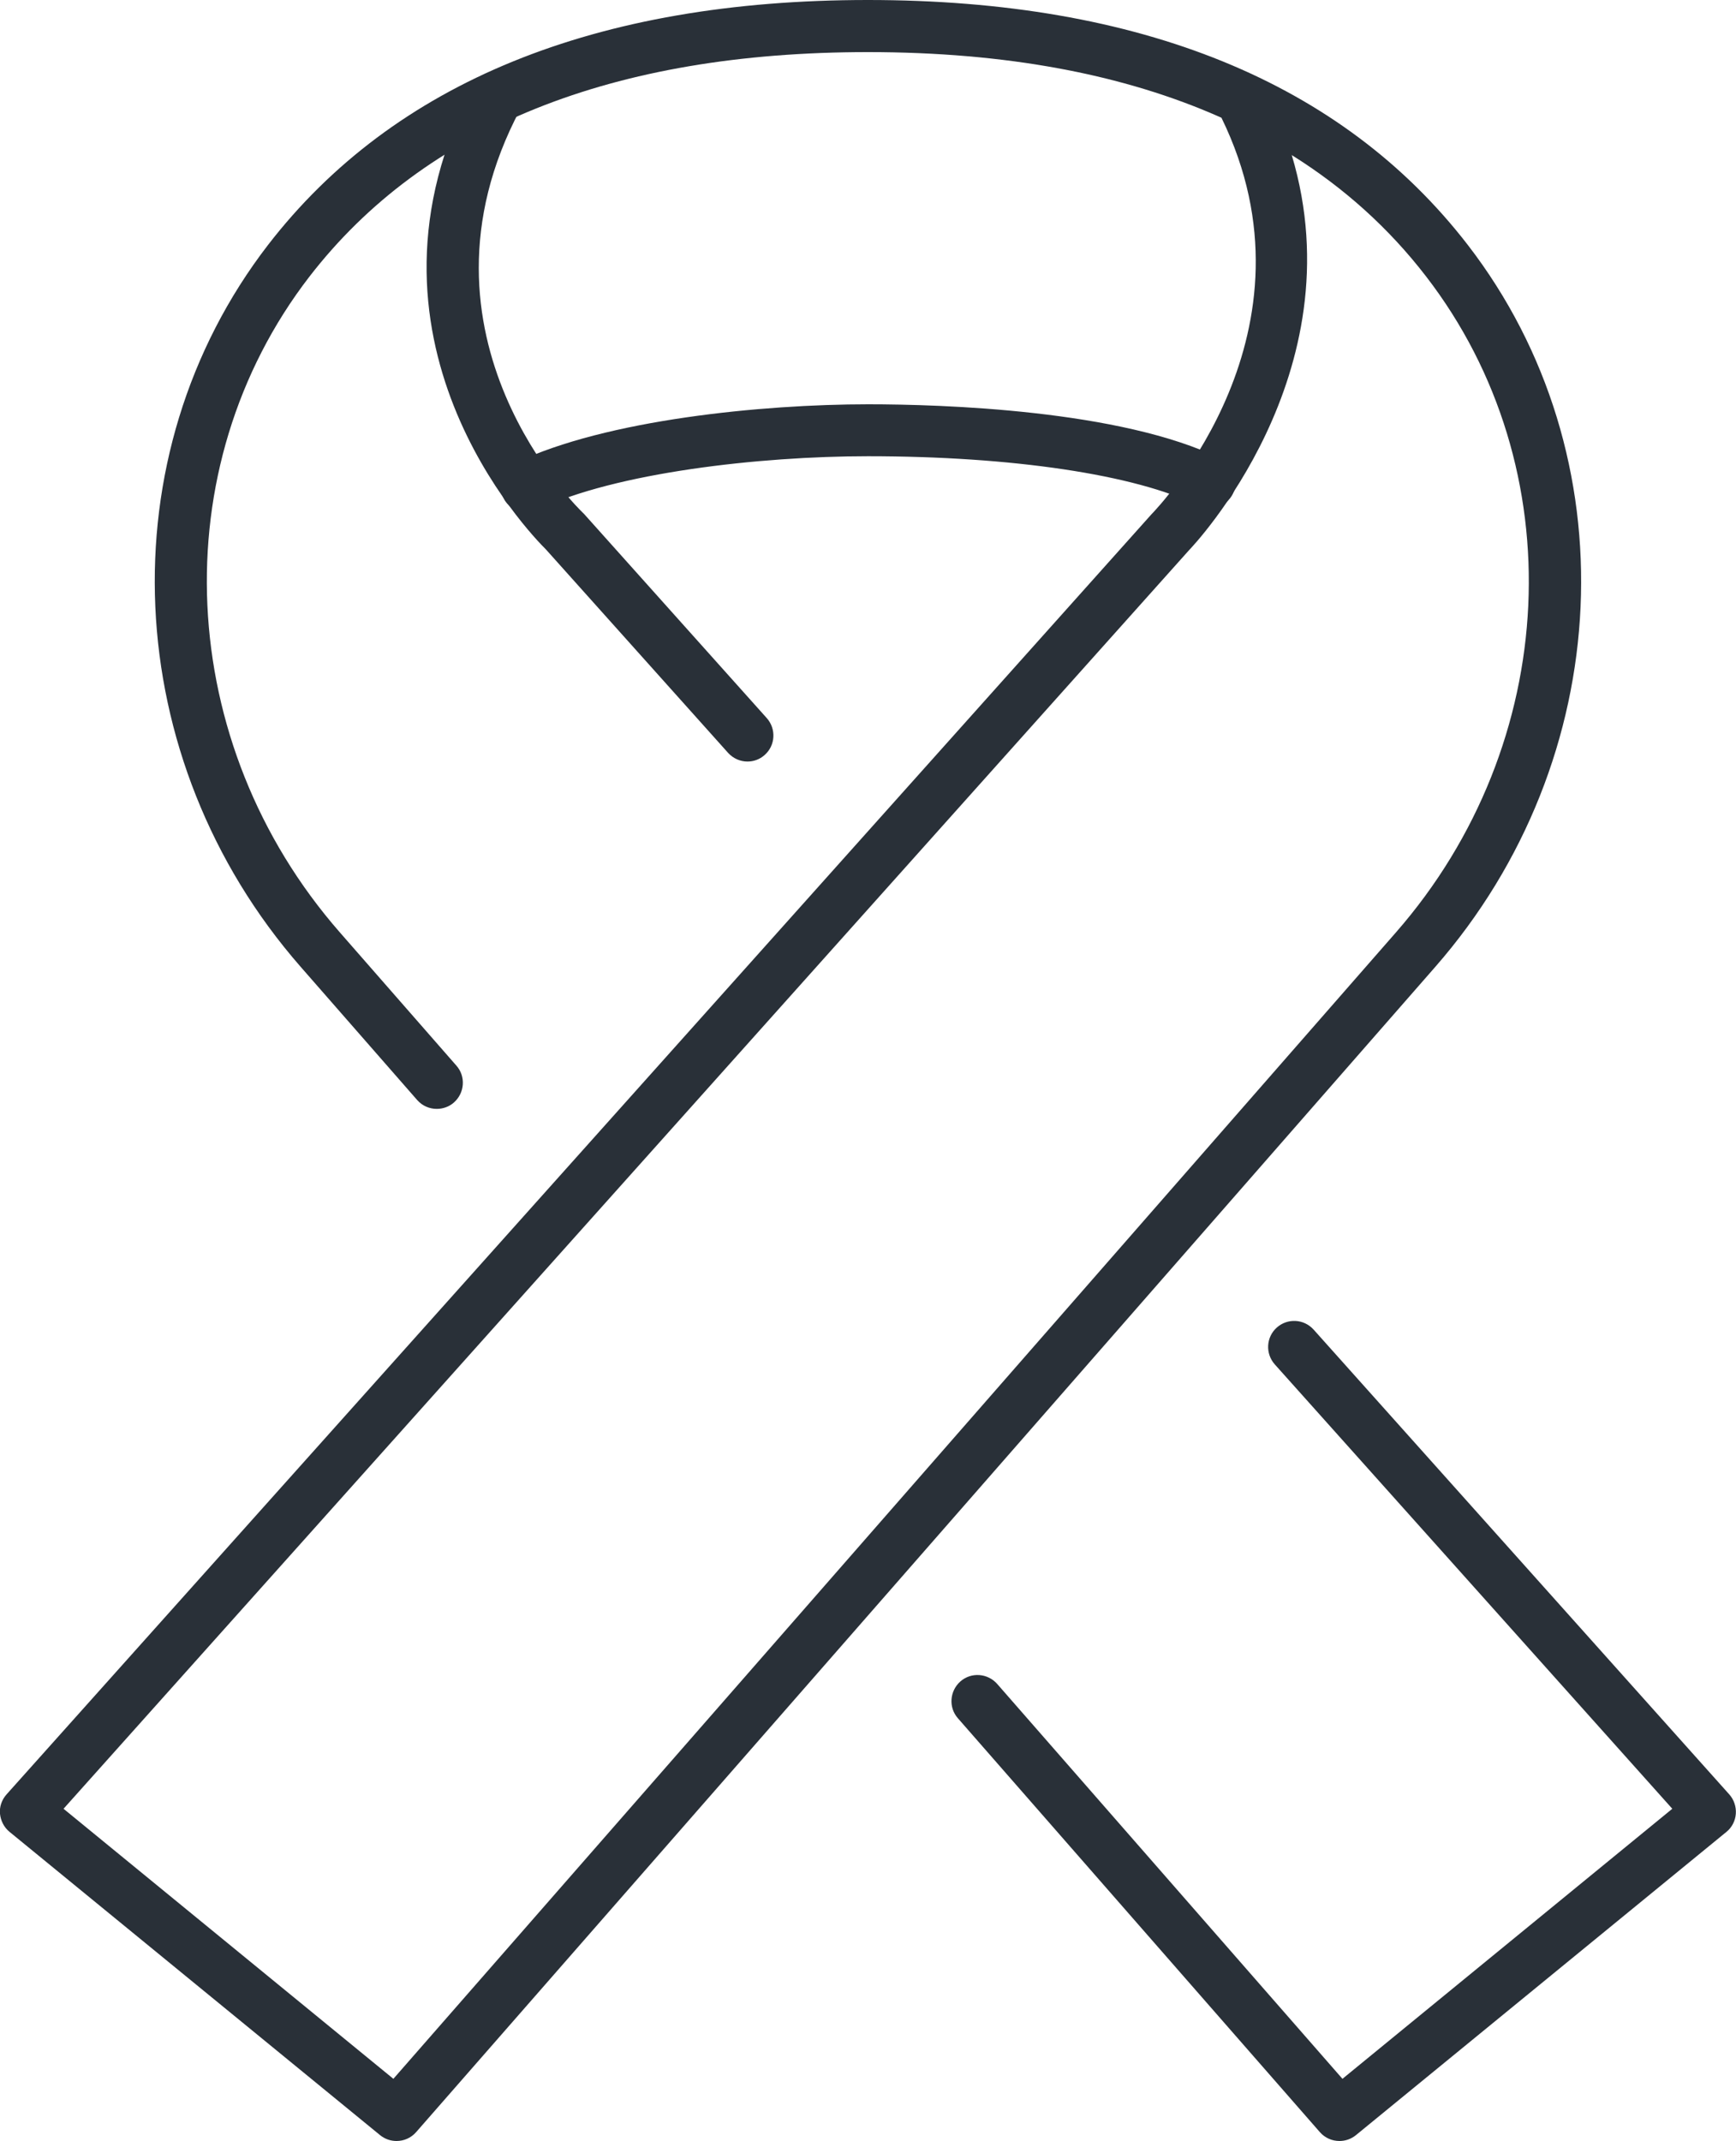
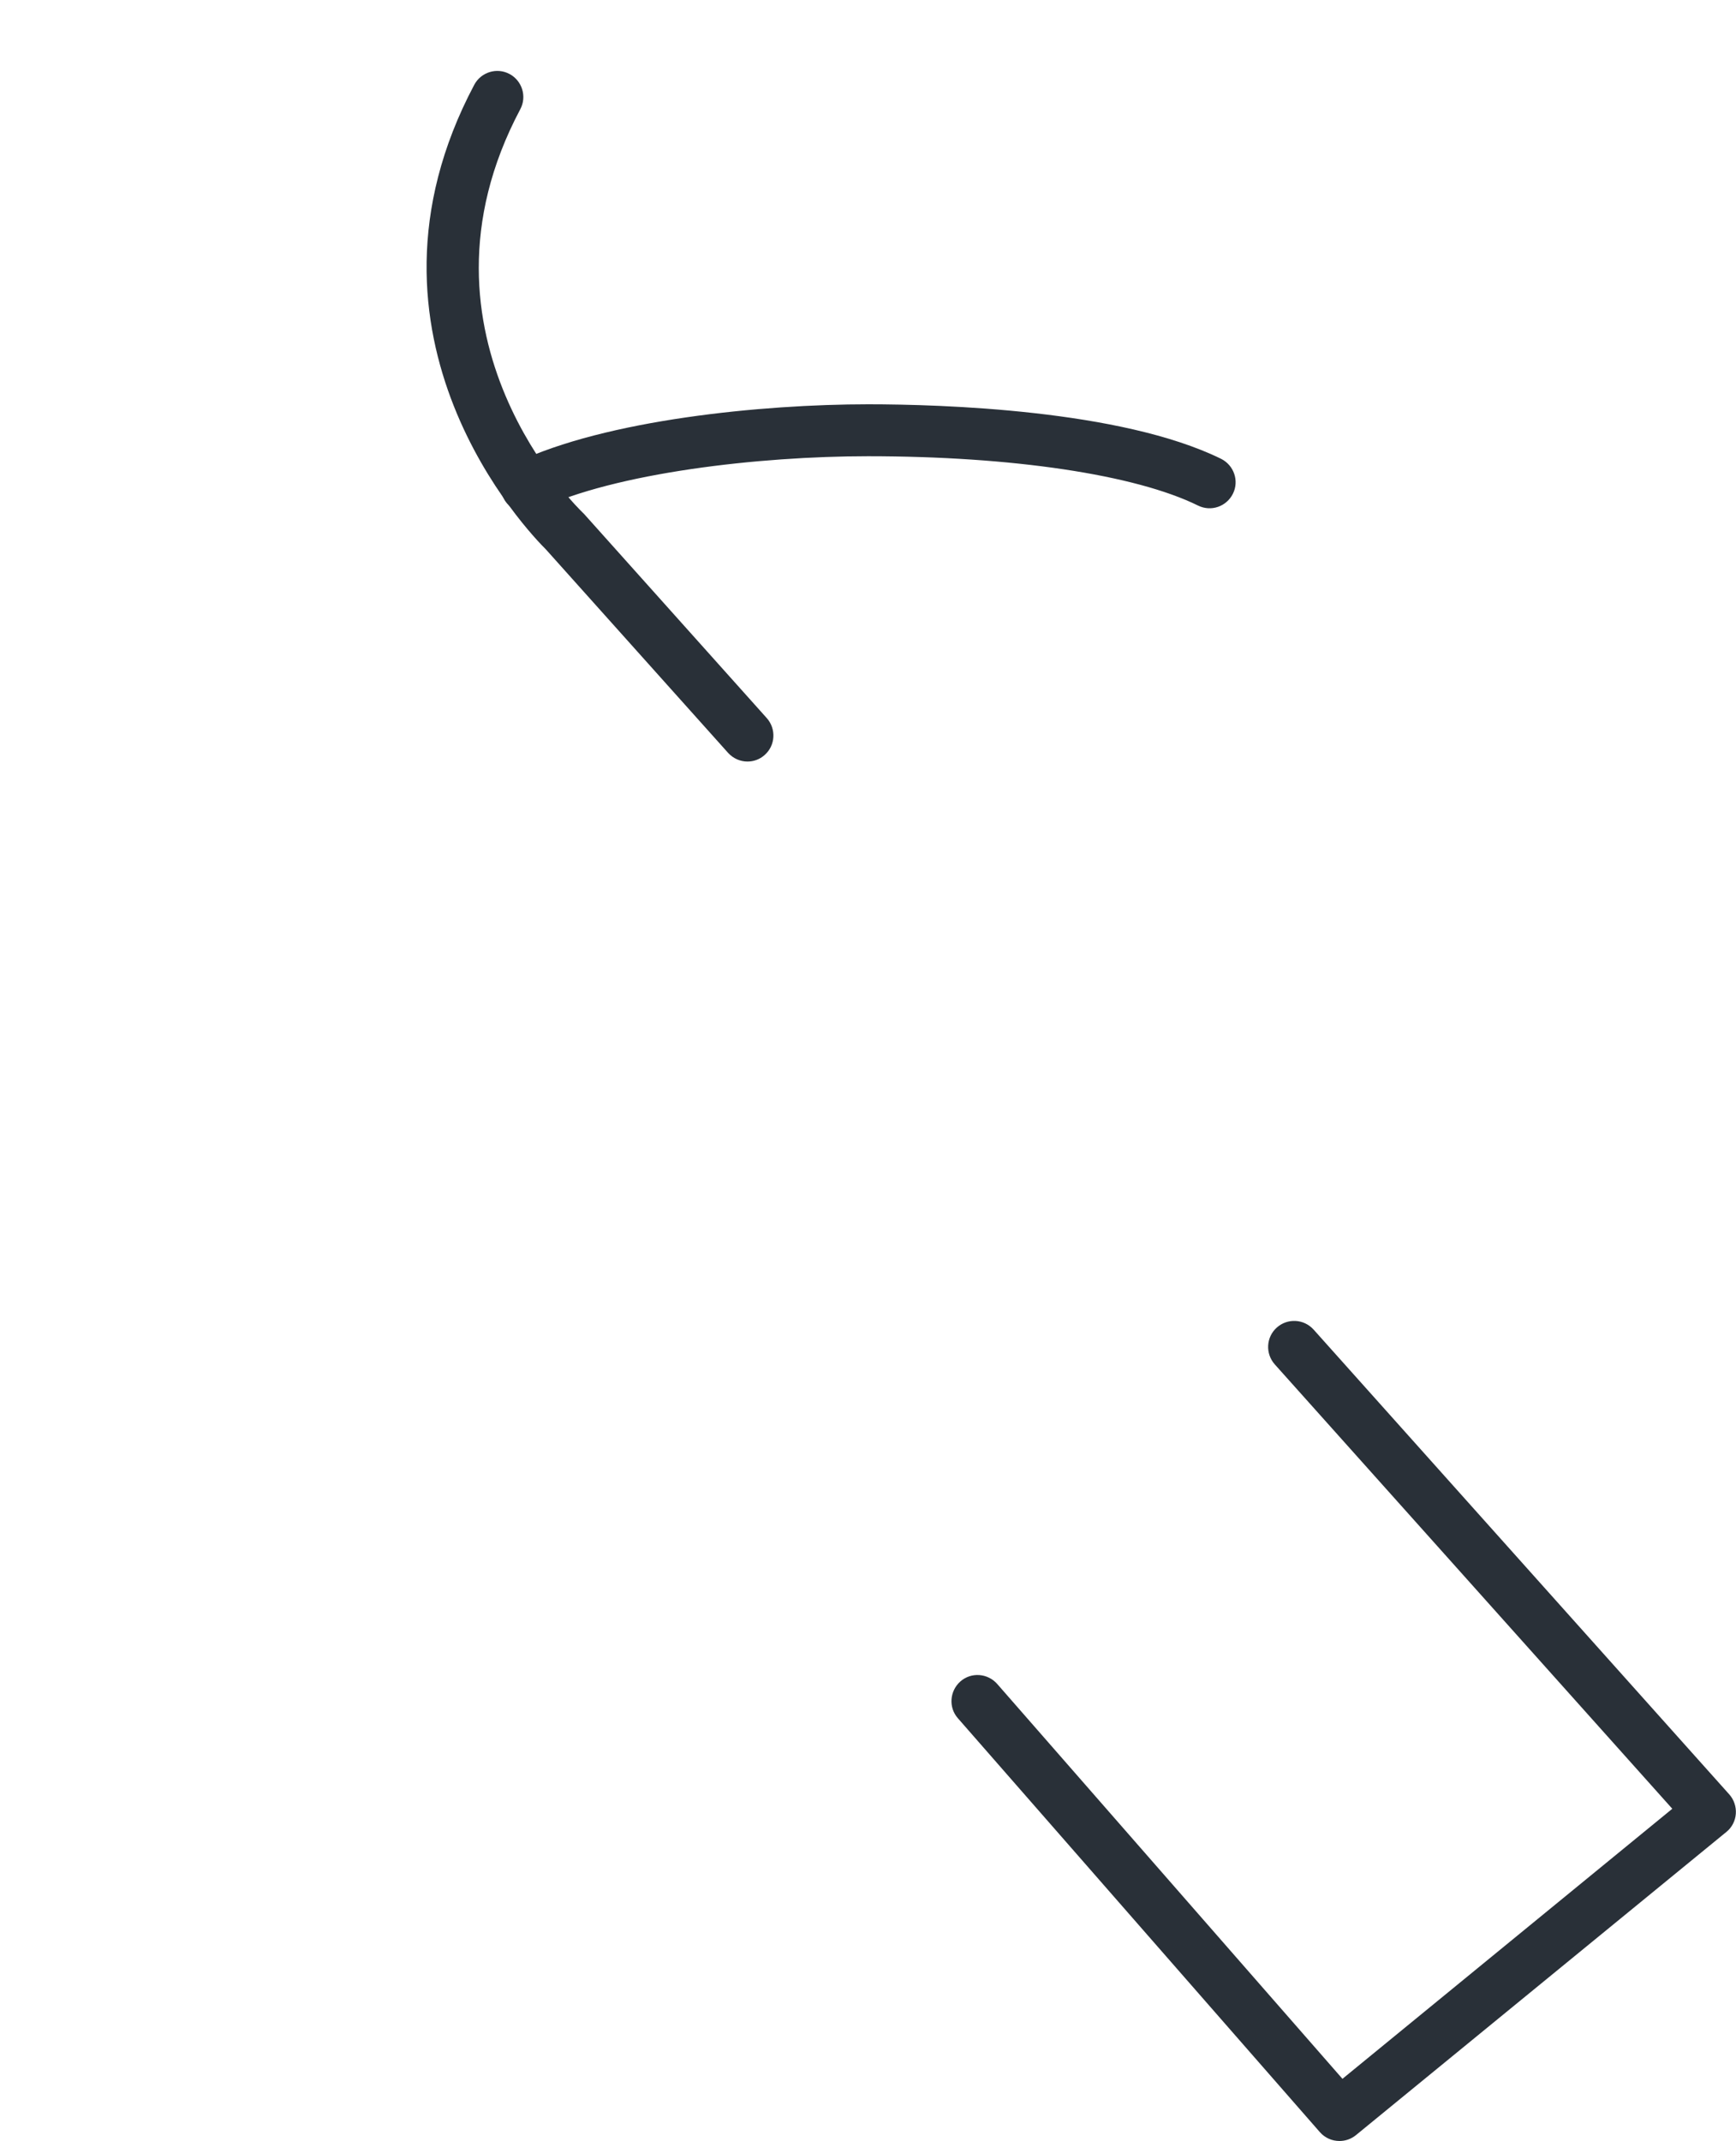
<svg xmlns="http://www.w3.org/2000/svg" id="a" data-name="Capa 1" viewBox="0 0 100 123.28" width="100" height="123.28">
  <g id="b" data-name="awareness ribbon">
-     <path d="M22.84,123.28c-.33,0-.67-.11-.95-.34L.55,105.48c-.32-.26-.51-.64-.55-1.04s.1-.81.38-1.12L66.34,29.6c.46-.47,10.03-10.53,4.02-22.82-5.62-2.51-12.43-3.78-20.37-3.78-.83,0-1.5-.67-1.5-1.5s.67-1.5,1.5-1.5c15.7,0,27.32,4.74,34.55,14.09,9.38,12.14,8.59,29.63-1.86,41.58L23.97,122.77c-.3.34-.71.51-1.13.51ZM3.66,104.15l19,15.55,57.75-66.01c9.51-10.87,10.24-26.75,1.74-37.77-2.14-2.78-4.73-5.11-7.74-6.99,3.78,12.63-5.78,22.61-5.89,22.72L3.66,104.15Z" fill="#293038" stroke-width="0px" />
-     <path d="M25.16,63.85c-.42,0-.83-.17-1.13-.51l-6.72-7.68c-10.45-11.95-11.23-29.43-1.86-41.57C22.68,4.74,34.3,0,50,0c.83,0,1.5.67,1.5,1.5s-.67,1.5-1.5,1.5c-14.72,0-25.54,4.35-32.17,12.92-8.5,11.01-7.77,26.89,1.74,37.76l6.72,7.68c.55.62.48,1.57-.14,2.12-.28.25-.64.37-.99.37Z" fill="#293038" stroke-width="0px" />
    <path d="M43.06,43.85c-.41,0-.82-.17-1.12-.5l-10.49-11.71c-.92-.91-11.86-12.2-4.13-26.76.39-.73,1.3-1.01,2.03-.62.73.39,1.01,1.3.62,2.03-6.96,13.1,3.48,23.12,3.59,23.22.03.03.06.06.09.09l10.52,11.75c.55.62.5,1.57-.12,2.12-.29.26-.64.38-1,.38Z" fill="#293038" stroke-width="0px" />
    <path d="M77.16,123.28c-.42,0-.83-.17-1.13-.51l-20.85-23.83c-.55-.62-.48-1.57.14-2.12.62-.55,1.57-.48,2.12.14l19.89,22.74,19-15.55-22.9-25.59c-.55-.62-.5-1.57.12-2.12.62-.55,1.56-.5,2.12.12l23.94,26.76c.27.3.41.71.38,1.12-.03.41-.23.79-.54,1.04l-21.34,17.46c-.28.23-.62.34-.95.34Z" fill="#293038" stroke-width="0px" />
    <path d="M30.34,29.5c-.56,0-1.1-.31-1.35-.85-.36-.75-.04-1.64.71-2,5.2-2.48,14.19-3.37,20.31-3.37,4.19,0,14.57.31,20.33,3.14.74.37,1.05,1.27.68,2.01-.37.74-1.26,1.05-2.01.68-3.61-1.78-10.71-2.84-19.01-2.84-6.26,0-14.57.95-19.01,3.07-.21.1-.43.15-.65.15Z" fill="#293038" stroke-width="0px" />
  </g>
</svg>